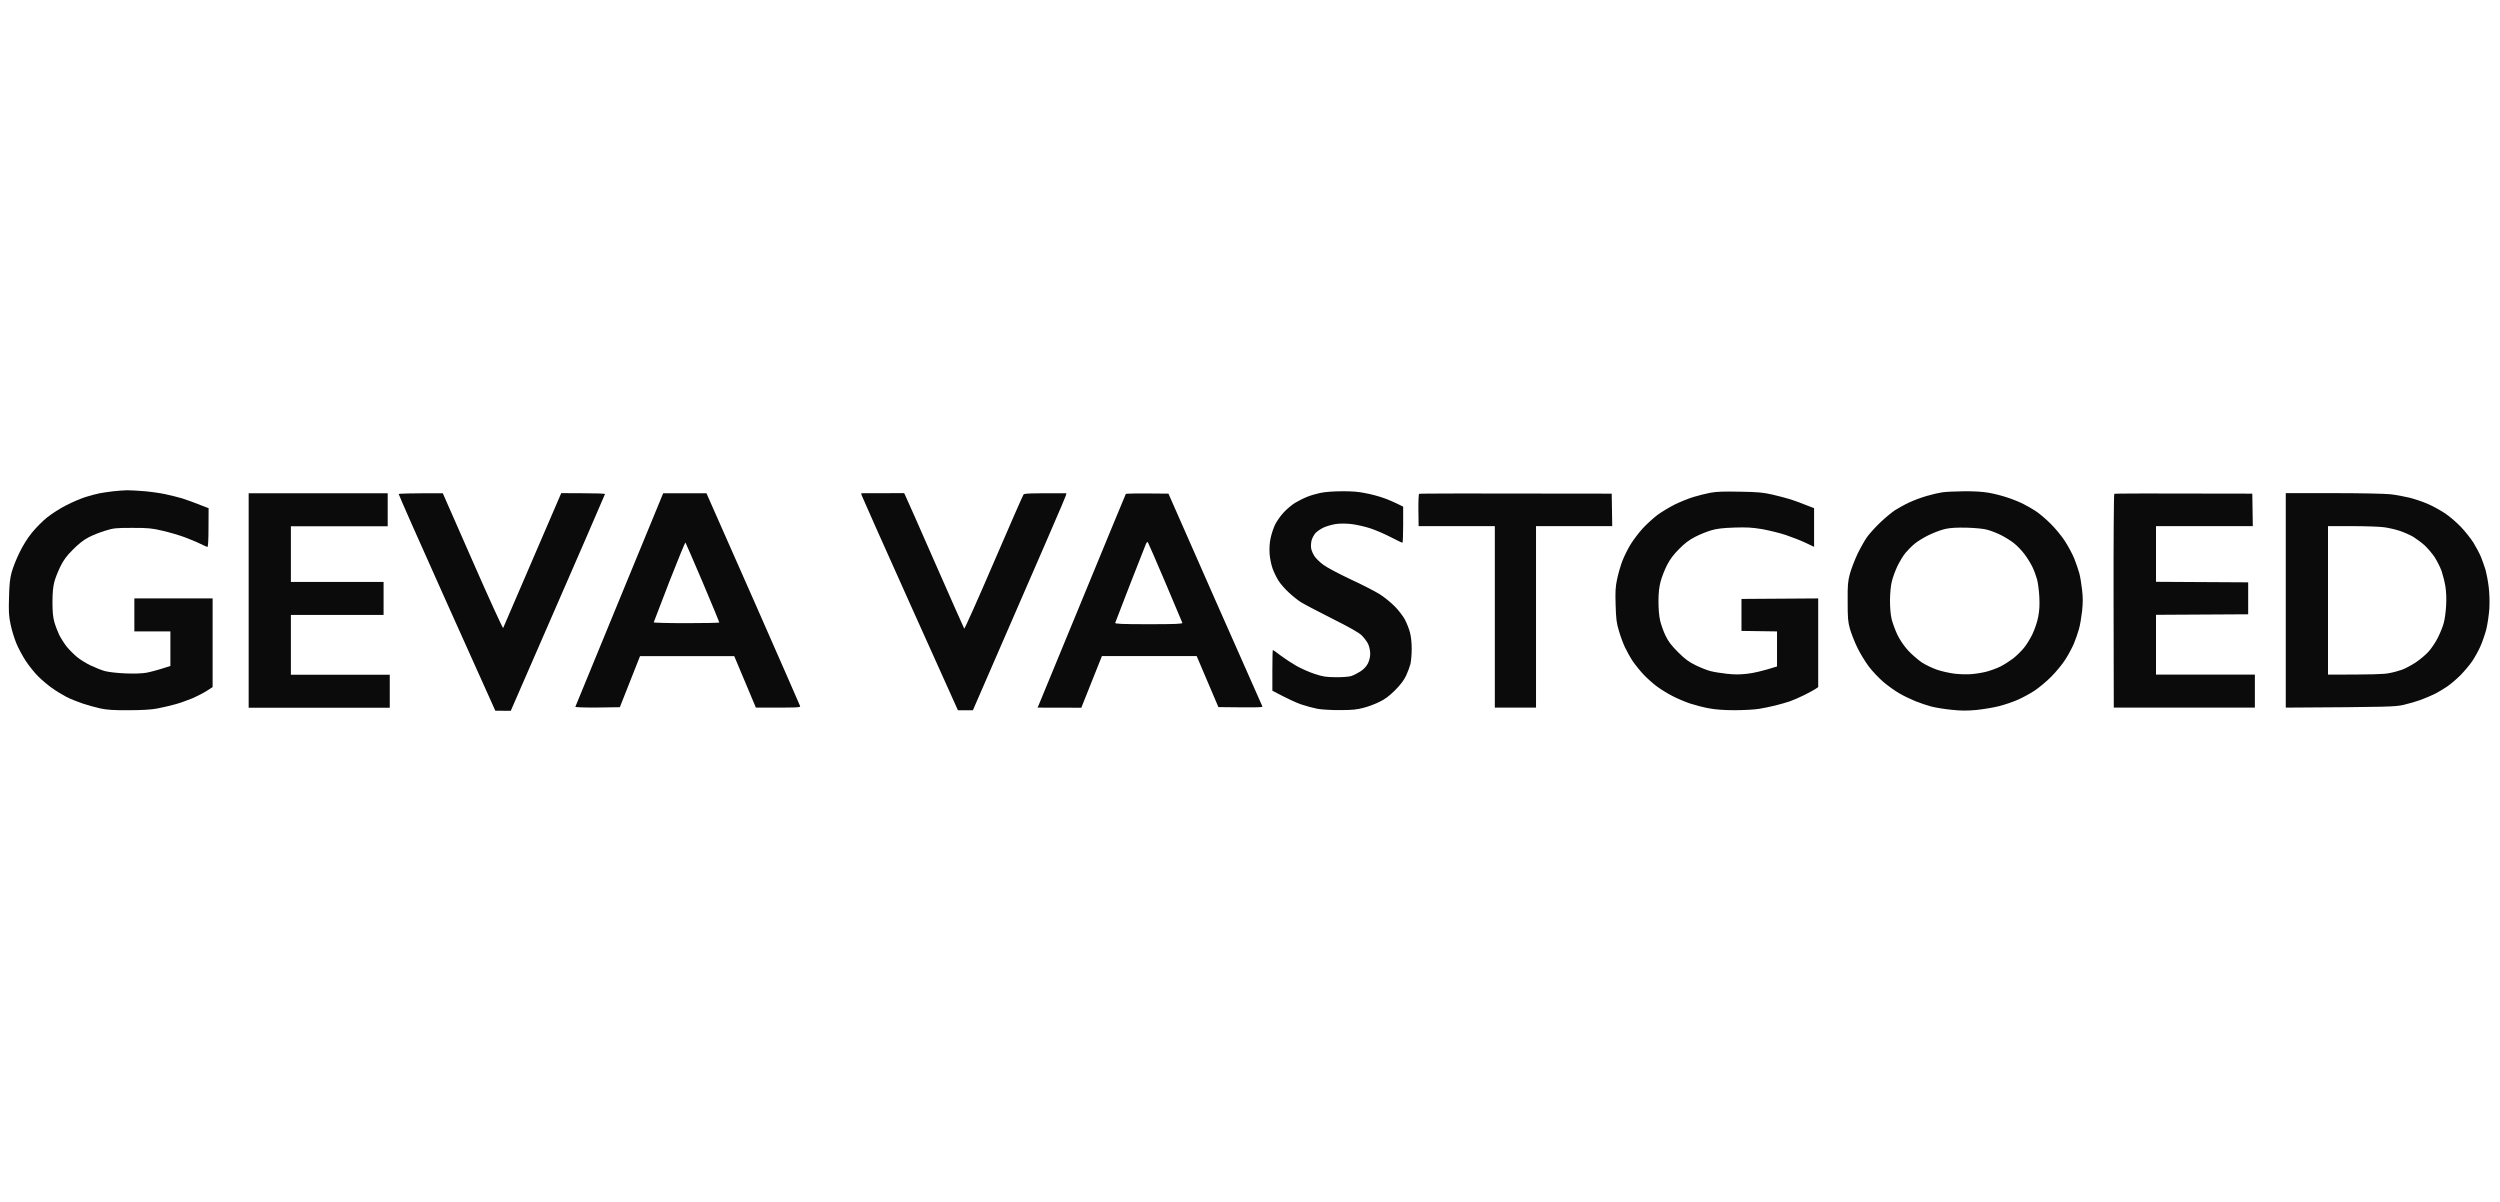
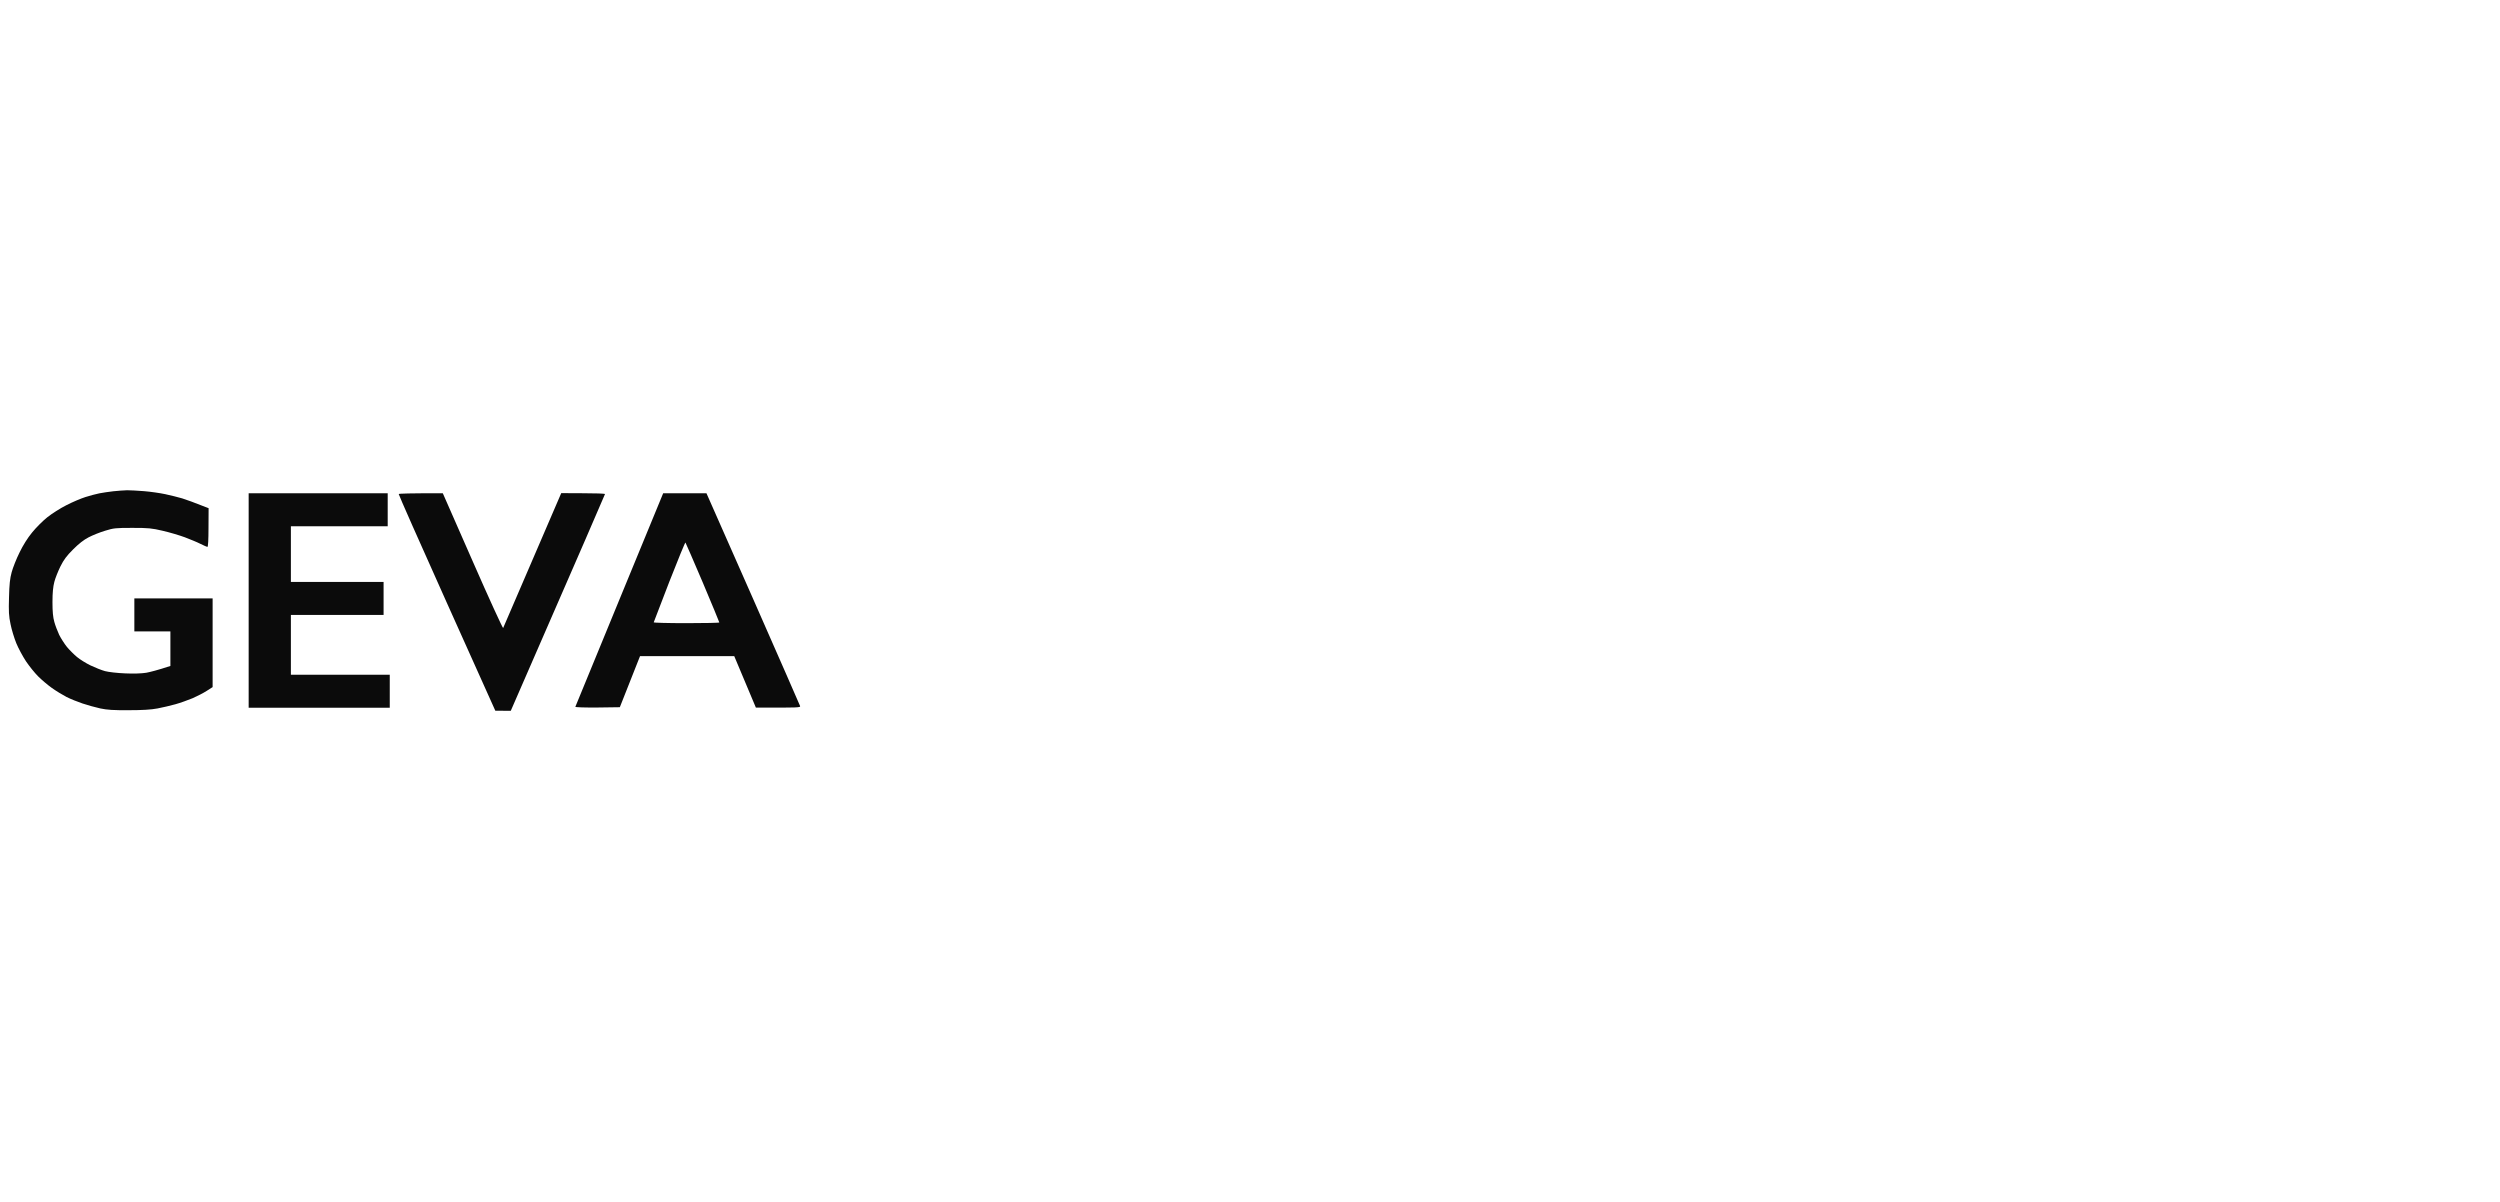
<svg xmlns="http://www.w3.org/2000/svg" width="312" height="150" viewBox="0 0 312 150" fill="none">
-   <path fill-rule="evenodd" clip-rule="evenodd" d="M164.768 61.517C164.28 61.62 163.521 61.839 163.097 62.019C162.673 62.186 162.018 62.521 161.632 62.752C161.259 62.971 160.617 63.512 160.218 63.937C159.82 64.361 159.331 65.056 159.126 65.481C158.92 65.906 158.676 66.665 158.573 67.154C158.444 67.733 158.406 68.415 158.444 69.084C158.483 69.676 158.65 70.474 158.817 70.95C158.984 71.414 159.318 72.096 159.563 72.482C159.807 72.868 160.385 73.524 160.848 73.949C161.311 74.386 161.979 74.914 162.326 75.133C162.686 75.364 164.421 76.278 166.182 77.166C168.444 78.299 169.562 78.929 169.948 79.302C170.243 79.598 170.603 80.075 170.745 80.371C170.886 80.679 171.002 81.207 171.002 81.567C171.002 81.979 170.899 82.417 170.719 82.79C170.522 83.176 170.209 83.511 169.781 83.794C169.421 84.025 168.907 84.283 168.624 84.373C168.341 84.463 167.467 84.527 166.696 84.514C165.475 84.502 165.115 84.45 164.061 84.103C163.393 83.884 162.377 83.433 161.812 83.112C161.246 82.79 160.36 82.211 159.845 81.825C159.344 81.439 158.894 81.117 158.856 81.117C158.817 81.117 158.791 82.262 158.791 83.665V86.2C160.732 87.23 161.786 87.706 162.39 87.912C162.994 88.118 163.92 88.362 164.447 88.465C164.974 88.555 166.246 88.633 167.274 88.62C168.74 88.62 169.357 88.555 170.166 88.337C170.732 88.195 171.632 87.861 172.158 87.59C172.865 87.256 173.38 86.857 174.099 86.149C174.78 85.467 175.192 84.913 175.475 84.334C175.693 83.871 175.937 83.202 176.027 82.854C176.104 82.494 176.181 81.657 176.181 80.988C176.181 80.229 176.104 79.444 175.963 78.929C175.847 78.466 175.552 77.745 175.333 77.321C175.102 76.896 174.549 76.162 174.086 75.699C173.624 75.223 172.788 74.541 172.223 74.18C171.657 73.82 170.012 72.971 168.56 72.302C167.107 71.62 165.578 70.809 165.154 70.487C164.73 70.178 164.241 69.702 164.061 69.432C163.881 69.174 163.688 68.737 163.637 68.466C163.586 68.209 163.611 67.759 163.676 67.476C163.74 67.192 163.971 66.768 164.164 66.536C164.37 66.317 164.845 65.983 165.231 65.815C165.616 65.648 166.298 65.455 166.76 65.391C167.287 65.326 167.994 65.326 168.688 65.404C169.292 65.481 170.333 65.713 171.002 65.931C171.67 66.15 172.827 66.652 173.572 67.038C174.318 67.424 174.96 67.733 175.025 67.733C175.076 67.733 175.115 66.716 175.115 65.481V63.229C173.971 62.65 173.2 62.328 172.673 62.148C172.146 61.955 171.143 61.684 170.449 61.556C169.549 61.363 168.714 61.298 167.441 61.311C166.4 61.311 165.295 61.401 164.768 61.517ZM213.481 61.491C212.915 61.594 211.964 61.839 211.36 62.019C210.756 62.199 209.715 62.624 209.046 62.946C208.378 63.28 207.388 63.872 206.861 64.258C206.334 64.657 205.499 65.416 205.011 65.944C204.535 66.472 203.854 67.36 203.507 67.926C203.16 68.492 202.697 69.419 202.479 69.985C202.26 70.551 201.964 71.568 201.823 72.237C201.605 73.254 201.579 73.794 201.63 75.519C201.682 77.269 201.746 77.758 202.042 78.736C202.221 79.367 202.569 80.306 202.8 80.795C203.031 81.284 203.468 82.069 203.777 82.533C204.098 82.996 204.702 83.742 205.126 84.193C205.55 84.643 206.27 85.287 206.733 85.634C207.196 85.982 208.057 86.522 208.661 86.831C209.265 87.153 210.267 87.577 210.91 87.796C211.553 88.002 212.619 88.285 213.288 88.401C214.098 88.555 215.164 88.633 216.501 88.633C217.594 88.633 218.956 88.555 219.522 88.465C220.087 88.375 221.012 88.182 221.578 88.041C222.144 87.899 222.953 87.668 223.377 87.526C223.802 87.371 224.611 87.024 225.177 86.741C225.742 86.458 226.359 86.123 226.552 85.995L226.912 85.75V74.682L217.337 74.747V78.736L221.771 78.8V83.176C219.933 83.755 218.815 84 218.108 84.077C217.157 84.193 216.488 84.193 215.537 84.09C214.83 84.013 213.905 83.871 213.481 83.755C213.057 83.652 212.221 83.318 211.617 83.022C210.756 82.597 210.293 82.262 209.419 81.387C208.558 80.525 208.211 80.062 207.851 79.315C207.594 78.788 207.298 77.938 207.183 77.449C207.054 76.896 206.977 75.982 206.977 75.068C206.977 74 207.054 73.305 207.247 72.559C207.401 71.993 207.761 71.066 208.057 70.5C208.429 69.779 208.879 69.187 209.561 68.505C210.242 67.81 210.82 67.373 211.553 66.999C212.118 66.703 213.018 66.343 213.545 66.189C214.278 65.97 214.984 65.893 216.437 65.841C218.005 65.79 218.648 65.828 219.907 66.034C220.755 66.189 222.092 66.51 222.863 66.768C223.634 67.025 224.753 67.463 225.344 67.746L226.398 68.248V63.422C224.753 62.765 223.904 62.456 223.442 62.315C222.979 62.173 221.964 61.903 221.192 61.723C219.997 61.453 219.367 61.401 217.144 61.363C215.19 61.324 214.239 61.35 213.481 61.491ZM242.4 61.44C241.976 61.504 241.114 61.697 240.472 61.89C239.829 62.071 238.852 62.431 238.287 62.701C237.721 62.958 236.912 63.409 236.487 63.679C236.063 63.962 235.228 64.657 234.637 65.223C234.045 65.79 233.313 66.6 233.004 67.025C232.709 67.45 232.169 68.402 231.809 69.149C231.462 69.895 231.038 70.989 230.871 71.594C230.614 72.559 230.575 72.971 230.588 75.068C230.588 77.115 230.626 77.591 230.871 78.479C231.038 79.045 231.436 80.088 231.783 80.795C232.117 81.503 232.773 82.571 233.223 83.176C233.673 83.768 234.508 84.656 235.074 85.132C235.639 85.608 236.539 86.252 237.066 86.548C237.593 86.857 238.492 87.281 239.058 87.513C239.623 87.745 240.523 88.041 241.05 88.182C241.577 88.311 242.708 88.504 243.556 88.581C244.726 88.71 245.472 88.71 246.641 88.607C247.489 88.517 248.762 88.311 249.469 88.131C250.176 87.951 251.243 87.59 251.847 87.32C252.451 87.05 253.376 86.548 253.903 86.2C254.43 85.853 255.368 85.081 255.972 84.476C256.576 83.871 257.373 82.906 257.733 82.34C258.106 81.773 258.582 80.873 258.813 80.345C259.031 79.817 259.314 79.006 259.443 78.543C259.584 78.08 259.751 77.076 259.841 76.291C259.957 75.197 259.957 74.579 259.841 73.588C259.764 72.881 259.61 71.954 259.494 71.529C259.378 71.105 259.096 70.294 258.877 69.728C258.646 69.161 258.119 68.171 257.708 67.54C257.296 66.896 256.487 65.918 255.908 65.352C255.343 64.786 254.52 64.091 254.096 63.808C253.672 63.525 252.952 63.113 252.489 62.881C252.027 62.65 251.114 62.276 250.458 62.071C249.816 61.852 248.775 61.594 248.158 61.491C247.438 61.363 246.307 61.298 245.099 61.311C244.032 61.324 242.824 61.376 242.4 61.44ZM242.785 66.008C243.441 65.867 244.186 65.828 245.484 65.854C246.628 65.893 247.567 65.983 248.055 66.124C248.479 66.24 249.237 66.536 249.726 66.781C250.214 67.025 250.947 67.476 251.332 67.784C251.718 68.08 252.322 68.711 252.656 69.161C253.003 69.612 253.44 70.332 253.646 70.757C253.852 71.182 254.109 71.877 254.224 72.302C254.34 72.726 254.469 73.717 254.507 74.489C254.559 75.545 254.52 76.188 254.366 76.999C254.25 77.617 253.929 78.543 253.659 79.122C253.389 79.689 252.901 80.486 252.566 80.885C252.232 81.284 251.628 81.876 251.23 82.185C250.818 82.494 250.124 82.944 249.662 83.176C249.199 83.408 248.415 83.691 247.926 83.82C247.438 83.948 246.59 84.09 246.063 84.128C245.523 84.18 244.585 84.154 243.942 84.077C243.299 84 242.323 83.781 241.757 83.588C241.192 83.395 240.318 82.983 239.829 82.661C239.341 82.327 238.57 81.657 238.12 81.168C237.618 80.615 237.13 79.894 236.809 79.251C236.539 78.685 236.217 77.81 236.089 77.321C235.948 76.729 235.87 75.918 235.87 74.94C235.883 73.987 235.96 73.138 236.102 72.559C236.217 72.07 236.539 71.195 236.809 70.629C237.091 70.062 237.528 69.329 237.798 69.007C238.068 68.685 238.57 68.171 238.929 67.874C239.276 67.579 240.086 67.077 240.729 66.768C241.371 66.459 242.297 66.111 242.785 66.008ZM107.547 61.839C107.598 62.006 110.31 68.093 113.588 75.39L119.551 88.645H121.415C130.361 68.093 132.996 62.006 133.021 61.839L133.086 61.556C128.51 61.543 127.842 61.581 127.739 61.71C127.662 61.8 125.991 65.622 124.011 70.217C122.045 74.798 120.387 78.504 120.336 78.453C120.297 78.389 118.665 74.734 116.724 70.307C114.783 65.88 113.112 62.096 113.009 61.903L112.842 61.543L107.47 61.556L107.547 61.839ZM140.502 61.646C140.463 61.697 138.06 67.54 135.142 74.618C132.224 81.683 129.757 87.668 129.667 87.899L129.487 88.311L134.949 88.324L137.52 81.876H149.345L152.057 88.247C157.043 88.311 157.609 88.285 157.545 88.156C157.493 88.066 154.833 82.056 151.632 74.798L145.823 61.607C141.736 61.556 140.527 61.594 140.502 61.646ZM143.021 67.862C143.098 67.694 143.214 67.604 143.252 67.669C143.304 67.733 144.28 69.985 145.424 72.675C146.568 75.377 147.532 77.642 147.558 77.732C147.597 77.861 146.697 77.9 143.368 77.9C140.026 77.9 139.139 77.861 139.178 77.732C139.204 77.642 140.052 75.454 141.054 72.868C142.057 70.294 142.944 68.042 143.021 67.862ZM177.107 61.633C177.043 61.684 177.004 62.611 177.017 63.692L177.043 65.661H186.554V88.311H191.695V65.661H201.206L201.142 61.607C182.595 61.569 177.158 61.581 177.107 61.633ZM263.864 61.633C263.8 61.684 263.761 67.707 263.774 75.017L263.8 88.311H281.408V84.193H269.07V76.729L280.573 76.664V72.675L269.07 72.61V65.661H281.151L281.087 61.607C267.823 61.569 263.916 61.581 263.864 61.633ZM285.264 74.927V88.311C298.349 88.234 298.901 88.208 299.981 87.963C300.611 87.822 301.575 87.539 302.102 87.346C302.629 87.153 303.413 86.818 303.837 86.612C304.261 86.393 304.955 85.995 305.379 85.698C305.803 85.415 306.562 84.772 307.063 84.27C307.551 83.768 308.22 82.983 308.528 82.52C308.836 82.069 309.286 81.259 309.531 80.718C309.775 80.19 310.109 79.212 310.289 78.543C310.456 77.835 310.623 76.716 310.674 75.892C310.713 75.03 310.687 73.987 310.584 73.202C310.495 72.482 310.315 71.555 310.199 71.13C310.07 70.719 309.813 69.985 309.633 69.522C309.441 69.071 309.016 68.261 308.682 67.72C308.348 67.192 307.641 66.305 307.114 65.751C306.587 65.198 305.688 64.425 305.122 64.052C304.556 63.679 303.605 63.151 303.001 62.894C302.397 62.624 301.382 62.289 300.752 62.122C300.109 61.968 299.03 61.762 298.336 61.684C297.616 61.607 294.583 61.543 291.177 61.543H285.264V74.927ZM290.534 65.661H293.554C295.212 65.661 297.025 65.725 297.564 65.803C298.117 65.88 299.004 66.086 299.531 66.266C300.058 66.446 300.816 66.781 301.202 67.012C301.587 67.257 302.217 67.72 302.603 68.068C302.976 68.415 303.528 69.071 303.837 69.522C304.132 69.985 304.531 70.77 304.711 71.259C304.878 71.761 305.096 72.623 305.186 73.189C305.289 73.833 305.328 74.734 305.276 75.583C305.238 76.317 305.109 77.269 304.993 77.694C304.891 78.131 304.569 78.929 304.287 79.496C304.017 80.075 303.477 80.873 303.104 81.297C302.731 81.722 301.986 82.34 301.459 82.687C300.932 83.034 300.174 83.433 299.788 83.575C299.402 83.717 298.657 83.922 298.143 84.013C297.487 84.141 296.228 84.193 290.534 84.193V74.927V65.661Z" fill="#0B0B0B" />
  <path fill-rule="evenodd" clip-rule="evenodd" d="M15.867 61.183C16.253 61.183 17.204 61.234 17.988 61.298C18.772 61.363 19.954 61.53 20.622 61.672C21.291 61.813 22.255 62.058 22.743 62.199C23.232 62.354 24.183 62.688 26.034 63.422L26.021 65.841C26.021 67.36 25.969 68.248 25.892 68.248C25.815 68.248 25.429 68.081 25.018 67.875C24.62 67.669 23.733 67.308 23.064 67.051C22.396 66.806 21.149 66.433 20.301 66.24C18.926 65.918 18.515 65.88 16.509 65.88C14.415 65.88 14.183 65.906 13.104 66.24C12.461 66.433 11.535 66.806 11.047 67.064C10.443 67.373 9.813 67.875 9.119 68.57C8.322 69.368 7.962 69.844 7.538 70.693C7.243 71.298 6.896 72.16 6.78 72.623C6.626 73.215 6.548 73.962 6.548 75.133C6.548 76.33 6.613 77.038 6.78 77.617C6.896 78.054 7.178 78.775 7.384 79.225C7.602 79.663 8.039 80.345 8.348 80.731C8.669 81.117 9.235 81.683 9.607 81.992C9.98 82.301 10.739 82.777 11.304 83.047C11.87 83.318 12.679 83.639 13.104 83.755C13.528 83.871 14.646 84 15.61 84.038C16.702 84.09 17.679 84.051 18.245 83.961C18.733 83.871 19.62 83.652 21.265 83.112V78.801H16.767V74.683H26.535V85.75L25.789 86.226C25.391 86.484 24.594 86.895 24.029 87.14C23.463 87.372 22.512 87.719 21.908 87.886C21.304 88.054 20.288 88.298 19.659 88.414C18.849 88.568 17.756 88.633 16.06 88.633C14.17 88.646 13.373 88.594 12.525 88.414C11.921 88.285 10.931 88.002 10.302 87.796C9.685 87.59 8.798 87.23 8.309 86.986C7.834 86.741 7.011 86.239 6.484 85.866C5.957 85.493 5.173 84.823 4.749 84.399C4.325 83.974 3.644 83.125 3.245 82.533C2.847 81.928 2.294 80.911 2.037 80.281C1.78 79.65 1.446 78.569 1.317 77.9C1.099 76.883 1.073 76.317 1.125 74.554C1.163 72.919 1.24 72.199 1.459 71.401C1.613 70.835 2.05 69.728 2.436 68.956C2.86 68.068 3.451 67.128 4.004 66.459C4.479 65.867 5.34 65.005 5.906 64.554C6.471 64.104 7.538 63.422 8.284 63.049C9.029 62.663 10.096 62.212 10.661 62.032C11.227 61.852 12.011 61.646 12.397 61.569C12.782 61.492 13.566 61.376 14.132 61.311C14.697 61.247 15.481 61.196 15.867 61.183ZM31.033 61.556H48.385V65.674H36.303V72.623H47.871V76.742H36.303V84.206H48.642V88.324H31.033V61.556ZM55.261 61.556L58.988 70.037C61.032 74.708 62.754 78.453 62.793 78.376C62.831 78.286 64.49 74.464 70.042 61.543L72.767 61.556C74.27 61.556 75.504 61.594 75.504 61.659C75.504 61.71 72.857 67.81 63.744 88.71L61.816 88.697L55.762 75.223C52.433 67.81 49.734 61.71 49.76 61.659C49.786 61.594 51.032 61.556 55.261 61.556ZM82.766 61.556H88.165L93.974 74.708C97.162 81.954 99.809 87.977 99.848 88.105C99.925 88.311 99.732 88.324 94.334 88.311L91.635 81.889H79.874L77.355 88.26L74.566 88.298C73.011 88.311 71.79 88.272 71.803 88.208C71.829 88.144 74.296 82.121 77.304 74.824L82.766 61.556ZM81.584 77.668C81.558 77.72 83.396 77.771 85.658 77.771C87.92 77.771 89.771 77.733 89.771 77.681C89.771 77.63 88.833 75.377 87.702 72.688C86.558 69.998 85.581 67.759 85.543 67.707C85.504 67.669 84.604 69.856 83.537 72.585C82.484 75.313 81.597 77.604 81.584 77.668Z" fill="#0B0B0B" />
</svg>